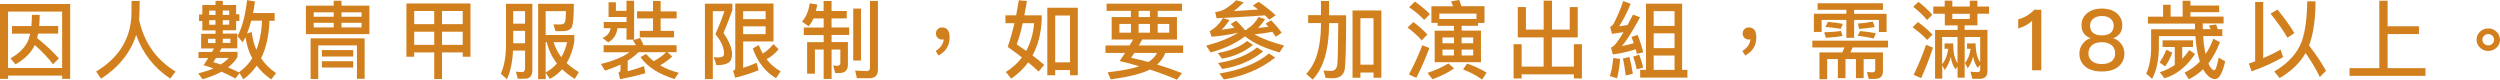
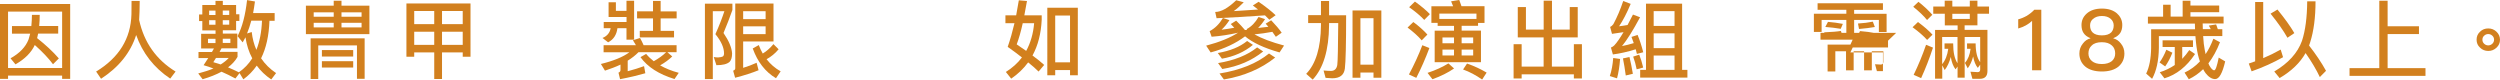
<svg xmlns="http://www.w3.org/2000/svg" id="_層_2" viewBox="0 0 472.04 15.05">
  <defs>
    <style>.cls-1{fill:#d2801e;}</style>
  </defs>
  <g id="_層_1-2">
    <g>
      <path class="cls-1" d="M13.25,14.89h-1.52v-.62H1.52v.62H0V.75H13.25V14.89Zm-1.52-2.05V2.19H1.52V12.84H11.73ZM5.92,4.91c.06-.66,.11-1.36,.11-2.1h1.47c0,.74-.03,1.44-.1,2.1h3.59v1.44h-3.79c-.06,.3-.13,.59-.19,.85,1.62,1.28,2.98,2.54,4.1,3.83l-1.1,1.1c-.86-1.15-2-2.35-3.44-3.63-.67,1.44-1.89,2.66-3.65,3.65l-.93-1.14c1.73-.96,2.87-2.16,3.41-3.58,.11-.34,.21-.69,.3-1.07H2.26v-1.44h3.67Z" />
      <path class="cls-1" d="M26.27,3.76c.93,4.26,3.23,7.51,6.88,9.75l-1.01,1.33c-3.07-2.05-5.22-4.8-6.43-8.23-1.06,3.33-3.27,6.08-6.63,8.26l-.93-1.36c4.32-2.62,6.55-6.23,6.67-10.82,0-1.07,.02-1.9,.02-2.51h1.54c0,1.41-.05,2.59-.11,3.58Z" />
      <path class="cls-1" d="M40.69,.94V.16h1.38V.94h2.51v1.76h.62v1.25h-.62v1.76h-2.51v.64h2.74v2.77h-2.98c-.13,.24-.26,.46-.37,.67h3.39v.95c-.42,.74-1.02,1.39-1.79,1.98,.69,.29,1.39,.61,2.1,.96l-.03-.05c1.01-.7,1.84-1.57,2.5-2.62-.64-1.18-1.06-2.51-1.28-3.97-.18,.35-.35,.67-.53,.96l-.96-1.18c.88-1.7,1.47-3.95,1.79-6.8l1.49,.26c-.1,.77-.22,1.5-.35,2.19h4.07v1.46h-.98c-.1,2.79-.62,5.15-1.58,7.08,.74,1.09,1.68,2.02,2.83,2.79l-.91,1.2c-1.1-.74-2.02-1.62-2.74-2.61-.7,1.01-1.54,1.87-2.53,2.59l-.72-1.18-.78,1.02c-.9-.48-1.76-.91-2.62-1.28-1.01,.54-2.19,1.02-3.57,1.42l-.83-1.09c1.09-.29,2.03-.59,2.87-.94-.62-.24-1.25-.45-1.86-.62,.3-.46,.59-.91,.88-1.34h-1.84v-1.15h2.54c.13-.24,.26-.46,.38-.67h-2.42v-2.77h2.72v-.64h-2.5v-1.76h-.61v-1.25h.61V.94h2.5Zm0,6.39h-1.42v.8h1.42v-.8Zm0-4.5v-.83h-1.2v.83h1.2Zm0,.99h-1.2v.85h1.2v-.85Zm2.51,7.12h-2.42c-.19,.29-.35,.56-.5,.8,.45,.13,.91,.27,1.39,.43,.61-.38,1.12-.78,1.52-1.23Zm.08-8.12v-.83h-1.22v.83h1.22Zm0,.99h-1.22v.85h1.22v-.85Zm.22,3.5h-1.44v.8h1.44v-.8Zm4.03-1.26c.14,1.23,.43,2.35,.88,3.36,.62-1.55,.98-3.39,1.06-5.51h-2.02c-.24,.9-.51,1.7-.8,2.42l.88-.27Z" />
      <path class="cls-1" d="M63.01,1.07V.14h1.47v.93h5.27V6.45h-11.99V1.07h5.25Zm5.83,13.81h-1.44v-6.31h-7.31v6.34h-1.44V7.24h10.2v7.65Zm-5.83-11.72v-.83h-3.78v.83h3.78Zm0,1.15h-3.78v.86h3.78v-.86Zm3.68,5.14v1.22h-5.91v-1.22h5.91Zm0,2.1v1.2h-5.91v-1.2h5.91Zm-2.21-8.39h3.79v-.83h-3.79v.83Zm3.79,1.15h-3.79v.86h3.79v-.86Z" />
      <path class="cls-1" d="M78.21,9.89v.82h-1.47V.66h12.1V10.71h-1.47v-.82h-3.91v5.03h-1.47v-5.03h-3.78Zm0-7.81v2.48h3.78V2.08h-3.78Zm0,6.39h3.78v-2.48h-3.78v2.48Zm9.16-6.39h-3.91v2.48h3.91V2.08Zm0,6.39v-2.48h-3.91v2.48h3.91Z" />
-       <path class="cls-1" d="M95.71,14.95l-1.15-1.04c.64-1.39,.96-3.17,.98-5.33V.72h4.98V13.24c0,1.09-.5,1.63-1.47,1.63h-1.28l-.37-1.34c.45,.05,.85,.08,1.23,.08,.34,0,.51-.29,.51-.86v-3.2h-2.27c-.11,2.18-.5,3.99-1.15,5.41Zm3.43-12.85h-2.24v2.37h2.24V2.1Zm-2.24,6.07h2.24v-2.34h-2.24v2.34Zm6.13,6.77h-1.42V.72h6.74c0,2.08-.1,3.46-.29,4.15-.19,.67-.8,1.01-1.83,1.01h-1.34l-.4-1.28c.26,0,.61,.02,1.06,.02,.34,0,.59-.03,.75-.08,.16-.05,.29-.19,.38-.42,.1-.27,.16-.94,.19-2.02h-3.84V6.61h5.41v1.28c-.29,1.57-.77,2.91-1.44,4.02,.66,.62,1.42,1.18,2.29,1.7l-.75,1.28c-.91-.54-1.71-1.15-2.38-1.81-.66,.74-1.44,1.34-2.34,1.82l-.78-1.18v1.22Zm0-1.26c.83-.45,1.54-1.02,2.13-1.7-.93-1.18-1.57-2.53-1.92-4.02h-.21v5.71Zm2.96-2.88c.48-.83,.85-1.78,1.1-2.83h-2.56c.32,1.04,.8,1.98,1.46,2.83Z" />
      <path class="cls-1" d="M120.07,8.53c-.18-.32-.37-.64-.56-.93l1.34-.43c.24,.42,.46,.87,.67,1.36h6.23v1.33h-1.73l.91,.8c-.64,.62-1.41,1.18-2.29,1.68,1.02,.58,2.19,1.06,3.52,1.41l-.8,1.17c-2.95-.9-5.09-2.27-6.43-4.13l1.07-.61c.42,.51,.9,.96,1.44,1.38,.91-.51,1.7-1.07,2.34-1.7h-5.23c-.56,.58-1.23,1.1-2.03,1.6v1.99c1.1-.29,2.13-.61,3.09-.96l.24,1.34c-1.33,.38-2.91,.77-4.77,1.12l-.3-1.23c.26-.11,.38-.27,.38-.5v-1.02c-.88,.42-1.86,.78-2.93,1.14l-.77-1.26c2.4-.59,4.19-1.33,5.38-2.21h-4.87v-1.33h6.1ZM116.29,.43v1.62h2V.14h1.44V7.49h-1.44v-2.16h-1.71c-.16,1.25-.75,2.15-1.76,2.66l-1.06-.82c.86-.35,1.38-.96,1.54-1.84h-1.31v-1.18h4.31v-.94h-3.39V.43h1.39Zm7.01,1.71V.18h1.44v1.97h3.02v1.33h-3.02v2.35h2.53v1.23h-6.47v-1.23h2.5V3.47h-3.01v-1.33h3.01Z" />
      <path class="cls-1" d="M138.29,.69V1.89c-.48,1.38-1.04,2.82-1.68,4.34,1.01,1.47,1.55,2.75,1.62,3.86,0,.74-.16,1.28-.48,1.6-.48,.42-1.3,.62-2.48,.62l-.5-1.54c.32,.05,.59,.08,.82,.08,.45-.03,.74-.1,.9-.19,.14-.11,.22-.3,.22-.58,0-1.09-.54-2.29-1.63-3.63,.72-1.6,1.28-3.06,1.7-4.34h-2.19V14.93h-1.49V.69h5.2Zm2.03,12.12c.86-.26,1.71-.58,2.54-.96l.37,1.41c-1.17,.48-2.64,.96-4.43,1.42l-.37-1.33c.26-.1,.4-.24,.4-.45V.67h7.22V7.83h-5.73v4.98Zm4.24-10.69h-4.24v1.49h4.24v-1.49Zm-4.24,4.32h4.24v-1.47h-4.24v1.47Zm6.69,2.87c-.67,.8-1.44,1.42-2.27,1.87,.74,.96,1.63,1.71,2.66,2.29l-.88,1.3c-2.02-1.2-3.47-3.07-4.39-5.62l1.14-.64c.22,.58,.46,1.1,.75,1.6,.7-.42,1.38-1.01,2.02-1.78l.98,.98Z" />
-       <path class="cls-1" d="M152.66,4.95l-1.23-.88c.77-.83,1.25-1.97,1.46-3.44l1.42,.22c-.08,.45-.16,.86-.26,1.23h1.46V.19h1.5v1.89h2.87v1.39h-2.87v1.71h3.33v1.42h-3.33v1.34h3.09v4.27c0,1.06-.54,1.58-1.63,1.58h-.78l-.38-1.42,.7,.06c.43,0,.66-.19,.66-.54v-2.54h-1.65v5.55h-1.5v-5.55h-1.65v4.56h-1.47V7.96h3.12v-1.34h-3.75v-1.42h3.75v-1.71h-1.92c-.26,.59-.58,1.09-.93,1.47Zm9.91-3.31V11.43h-1.47V1.63h1.47Zm-.77,13.14l-.34-1.46c.77,.06,1.49,.1,2.19,.1,.42,0,.62-.22,.62-.66V.19h1.5V13.14c0,1.09-.54,1.63-1.6,1.63h-2.38Z" />
-       <path class="cls-1" d="M179.3,7.06c0,1.54-.7,2.67-2.1,3.42l-.53-.86c.93-.58,1.42-1.31,1.52-2.18-.1,.02-.19,.03-.3,.03-.32,0-.61-.11-.83-.32-.22-.22-.34-.5-.34-.82,0-.35,.11-.62,.34-.83,.22-.22,.5-.32,.83-.32,.93,0,1.41,.62,1.41,1.87Z" />
      <path class="cls-1" d="M193.91,.19c-.16,.96-.34,1.87-.5,2.71h3.28v.86c-.13,2.59-.7,4.83-1.74,6.72,.9,.66,1.63,1.25,2.21,1.78l-1.06,1.25c-.54-.54-1.2-1.12-1.97-1.73-.86,1.18-1.94,2.21-3.2,3.07l-1.01-1.26c1.22-.77,2.24-1.68,3.04-2.74-.8-.64-1.7-1.3-2.69-2,.48-1.38,.9-2.86,1.28-4.47h-1.71v-1.49h2.03c.18-.93,.34-1.87,.5-2.83l1.54,.13Zm1.36,4.19h-2.16c-.35,1.6-.74,2.93-1.14,4,.64,.43,1.25,.85,1.79,1.23,.83-1.52,1.34-3.27,1.5-5.23Zm8.24,9.83h-1.47v-.98h-2.8v.98h-1.49V1.46h5.76V14.21Zm-1.47-2.45V2.93h-2.8V11.77h2.8Z" />
-       <path class="cls-1" d="M223.19,.69v1.36h-4.59v1.17h3.63V7.46h-6.56c-.24,.4-.45,.77-.64,1.12h8.36v1.41h-3.35c-.32,.83-.83,1.55-1.55,2.19,1.52,.46,3.09,1.01,4.69,1.62l-.94,1.25c-1.7-.72-3.41-1.36-5.12-1.92-1.5,.77-3.97,1.39-7.4,1.86l-.58-1.34c2.56-.29,4.56-.66,5.97-1.14-1.23-.37-2.47-.69-3.7-.98,.35-.51,.7-1.02,1.02-1.54h-3.7v-1.41h4.56c.22-.38,.45-.75,.66-1.12h-4.05V3.22h3.63v-1.17h-4.59V.69h14.25Zm-9.65,3.83h-2.18v1.65h2.18v-1.65Zm4.91,5.47h-4.27l-.62,.93c1.07,.22,2.16,.48,3.28,.78,.75-.48,1.3-1.04,1.62-1.71Zm-1.31-7.94h-2.15v1.17h2.15v-1.17Zm0,2.47h-2.15v1.65h2.15v-1.65Zm3.63,0h-2.18v1.65h2.18v-1.65Z" />
      <path class="cls-1" d="M228.77,6.92l-.37-1.04c1.01-.53,1.84-1.36,2.51-2.48l1.23,.4c-.45,.69-.94,1.3-1.49,1.81,.8-.1,1.6-.21,2.4-.37-.22-.24-.43-.48-.66-.7l1.02-.64c.69,.67,1.23,1.25,1.65,1.76h.38l-.05-.16c.9-.48,1.65-1.25,2.24-2.29l1.23,.4c-.4,.64-.83,1.18-1.31,1.67,.67-.06,1.31-.13,1.94-.22-.16-.21-.34-.4-.51-.59l1.04-.64c.86,.9,1.52,1.68,1.98,2.35l-1.1,.77c-.21-.32-.43-.64-.66-.94-1.12,.21-2.24,.37-3.38,.48,1.36,.77,3.22,1.47,5.59,2.11l-.85,1.3c-2.91-.83-5.09-1.84-6.51-3.04-1.73,1.31-3.89,2.34-6.5,3.04l-.85-1.28c2.53-.67,4.55-1.49,6.03-2.45-1.63,.38-3.31,.64-5.03,.77Zm12.1-4.05l-1.2,.85c-.26-.27-.53-.54-.82-.82-3.2,.22-6.26,.42-9.14,.54l-.26-1.18c1.12,0,2.43-.74,3.97-2.21l1.42,.38c-.66,.67-1.28,1.23-1.89,1.67,1.95-.13,3.49-.22,4.59-.3-.32-.26-.64-.51-.98-.77l1.09-.69c1.39,.96,2.46,1.81,3.2,2.53Zm-4.29,5.6c-1.62,1.34-3.57,2.21-5.86,2.61l-.78-1.07c2.32-.4,4.16-1.15,5.54-2.27l1.1,.74Zm1.92,1.25c-2.11,1.71-4.69,2.82-7.71,3.31l-.8-1.12c3.09-.51,5.55-1.49,7.38-2.96l1.14,.77Zm2.27,1.15c-2.67,2.13-5.91,3.5-9.68,4.13l-.83-1.12c3.92-.64,7.04-1.9,9.35-3.78l1.17,.77Z" />
      <path class="cls-1" d="M250.95,.19V2.88h3.22c0,5.44-.08,8.8-.24,10.08-.16,1.22-.96,1.82-2.39,1.82-.26,0-.67-.03-1.25-.08l-.38-1.39c.54,.05,1.01,.08,1.39,.08,.67,0,1.07-.38,1.2-1.12,.1-.78,.14-3.43,.18-7.91h-1.73v.43c-.05,4.67-1.07,8.08-3.09,10.24l-1.23-1.09c1.83-1.89,2.75-4.95,2.79-9.16v-.43h-2.42v-1.49h2.42V.19h1.54Zm9.88,14.49h-1.49v-.99h-2.47v.99h-1.49V1.97h5.44V14.68Zm-1.49-2.47V3.44h-2.47V12.21h2.47Z" />
      <path class="cls-1" d="M269.51,6.53l-1.07,1.09c-.64-.75-1.52-1.55-2.67-2.42l1.09-1.04c1.06,.78,1.94,1.57,2.66,2.37Zm.38,2.54c-.74,1.98-1.57,3.87-2.47,5.63l-1.39-.64c.96-1.79,1.81-3.63,2.53-5.52l1.33,.53Zm.1-6.4l-1.07,1.09c-.69-.74-1.63-1.54-2.85-2.4l1.09-1.06c1.12,.8,2.06,1.58,2.83,2.37Zm4.56,10.26c-1.12,.77-2.48,1.46-4.08,2.03l-.93-1.2c1.55-.51,2.86-1.12,3.94-1.79l1.07,.96Zm5.73-8.6h-1.2v.54h-3.1v.91h3.65v5.97h-8.74V5.79h3.65v-.91h-3.09v-.56h-1.18V1.18h4.1c-.13-.34-.26-.64-.38-.93l1.54-.26c.13,.35,.27,.75,.42,1.18h4.35v3.15Zm-1.5-.75v-1.01h-7.01v1.01h7.01Zm-4.24,4.59v-1.1h-2.18v1.1h2.18Zm0,1.2h-2.18v1.1h2.18v-1.1Zm1.44-1.2h2.18v-1.1h-2.18v1.1Zm2.18,1.2h-2.18v1.1h2.18v-1.1Zm2.54,4.34l-.85,1.31c-1.17-.82-2.37-1.46-3.6-1.9l.75-1.12c1.34,.46,2.58,1.04,3.7,1.71Z" />
      <path class="cls-1" d="M296.36,1.34h1.54V7.06h-4.88v5.52h4.15v-4.24h1.52v6.47h-1.52v-.77h-9.86v.77h-1.52v-6.47h1.52v4.24h4.15V7.06h-4.88V1.34h1.54V5.59h3.35V.13h1.57V5.59h3.35V1.34Z" />
      <path class="cls-1" d="M305.9,11.12c-.1,1.38-.29,2.59-.58,3.67l-1.36-.43c.34-.99,.54-2.13,.64-3.41l1.3,.18Zm4.39-1.26l-1.22,.32-.22-.88c-1.5,.48-2.95,.8-4.31,.98l-.37-1.3c.26-.11,.46-.24,.62-.4,.48-.5,1.06-1.33,1.76-2.51-.7,.11-1.42,.22-2.18,.32l-.35-1.3c.22-.1,.42-.27,.61-.53,.7-1.31,1.33-2.77,1.86-4.37l1.41,.54c-.72,1.73-1.46,3.14-2.19,4.23,.53-.06,1.06-.14,1.6-.24,.32-.61,.67-1.26,1.02-1.97l1.34,.51c-1.34,2.5-2.48,4.31-3.41,5.44,.74-.14,1.49-.34,2.22-.56-.14-.4-.29-.78-.43-1.17l1.15-.38c.4,.94,.75,2.03,1.07,3.27Zm-1.98,4.07l-1.34,.32c-.16-1.22-.34-2.29-.53-3.22l1.23-.27c.24,.98,.45,2.03,.64,3.17Zm1.95-1.17l-1.23,.32c-.16-.83-.38-1.63-.66-2.39l1.14-.37c.29,.71,.53,1.5,.75,2.43Zm7.36,.43h.99v1.46h-8.92v-1.46h1.1V.69h6.82V13.19Zm-1.44-8.29V2.1h-3.94v2.8h3.94Zm0,4.19v-2.8h-3.94v2.8h3.94Zm0,4.1v-2.71h-3.94v2.71h3.94Z" />
-       <path class="cls-1" d="M331.62,7.06c0,1.54-.7,2.67-2.1,3.42l-.53-.86c.93-.58,1.42-1.31,1.52-2.18-.1,.02-.19,.03-.3,.03-.32,0-.61-.11-.83-.32-.22-.22-.34-.5-.34-.82,0-.35,.11-.62,.34-.83,.22-.22,.5-.32,.83-.32,.93,0,1.41,.62,1.41,1.87Z" />
-       <path class="cls-1" d="M356.49,7.68v1.28h-6.66l-.45,.93h6.15v3.54c0,.98-.51,1.47-1.54,1.47h-1.14l-.35-1.3,1.07,.06c.32,0,.5-.19,.5-.54v-1.97h-2.18v3.6h-1.46v-3.6h-1.97v3.6h-1.44v-3.6h-2.02v3.81h-1.46v-5.07h4.31l.42-.93h-6.07v-1.28h14.28Zm-.96-7.06V1.86h-5.44v.74h6.13v3.44h-1.46V3.76h-4.67v3.38h-1.47V3.76h-4.67v2.27h-1.46V2.59h6.13v-.74h-5.43V.62h12.34Zm-7.62,6.15c-.62,.16-1.68,.27-3.15,.37l-.32-1.04c1.46-.06,2.51-.14,3.15-.26l.32,.93Zm.05-2.26l-.4,.93c-.93-.16-1.89-.27-2.91-.35l.5-.96c.98,.08,1.92,.21,2.82,.38Zm6.24,1.76l-.42,.99c-.96-.22-1.97-.38-3.03-.51l.45-.88c1.04,.08,2.03,.21,2.99,.4Zm-3.38-1.83c1.04-.06,1.97-.18,2.8-.35l.38,1.01c-.86,.16-1.86,.27-2.99,.37l-.19-1.02Z" />
+       <path class="cls-1" d="M356.49,7.68v1.28h-6.66l-.45,.93h6.15v3.54h-1.14l-.35-1.3,1.07,.06c.32,0,.5-.19,.5-.54v-1.97h-2.18v3.6h-1.46v-3.6h-1.97v3.6h-1.44v-3.6h-2.02v3.81h-1.46v-5.07h4.31l.42-.93h-6.07v-1.28h14.28Zm-.96-7.06V1.86h-5.44v.74h6.13v3.44h-1.46V3.76h-4.67v3.38h-1.47V3.76h-4.67v2.27h-1.46V2.59h6.13v-.74h-5.43V.62h12.34Zm-7.62,6.15c-.62,.16-1.68,.27-3.15,.37l-.32-1.04c1.46-.06,2.51-.14,3.15-.26l.32,.93Zm.05-2.26l-.4,.93c-.93-.16-1.89-.27-2.91-.35l.5-.96c.98,.08,1.92,.21,2.82,.38Zm6.24,1.76l-.42,.99c-.96-.22-1.97-.38-3.03-.51l.45-.88c1.04,.08,2.03,.21,2.99,.4Zm-3.38-1.83c1.04-.06,1.97-.18,2.8-.35l.38,1.01c-.86,.16-1.86,.27-2.99,.37l-.19-1.02Z" />
      <path class="cls-1" d="M364.88,6.55l-1.01,.99c-.66-.74-1.57-1.54-2.75-2.4l1.02-.98c1.09,.8,2,1.58,2.74,2.38Zm-.03-3.76l-.99,.99c-.62-.77-1.49-1.6-2.61-2.5l.98-.94c1.04,.82,1.92,1.63,2.62,2.45Zm.13,6.2c-.67,2.05-1.42,3.97-2.24,5.76l-1.41-.62c.9-1.86,1.68-3.75,2.34-5.67l1.31,.53Zm2.21-7.75V.13h1.44V1.23h3.3V.13h1.44V1.23h2.19v1.36h-2.19v2.19h-2.42v.86h4.31v7.78c0,.96-.48,1.46-1.42,1.46h-1.42l-.37-1.34,1.36,.08c.32,0,.48-.16,.48-.48v-.94l-.45,.62c-.42-.51-.72-1.23-.88-2.16-.22,.9-.58,1.63-1.02,2.24l-.53-1.02c.58-.67,.93-1.55,1.07-2.67h-.67v-1.02h1.62c0,1.62,.29,2.8,.86,3.55V6.98h-2.93v7.68h-1.34v-2.1l-.38,.53c-.43-.54-.74-1.33-.9-2.34-.26,.99-.64,1.81-1.15,2.48l-.46-.91v2.53h-1.36V5.65h4.26v-.86h-2.42V2.59h-2.18V1.23h2.18Zm.67,7.97h-.7v-1.02h1.63c0,1.7,.27,2.95,.82,3.75V6.98h-2.9v5.14c.61-.74,.99-1.7,1.15-2.91Zm.77-5.63h3.3v-.98h-3.3v.98Z" />
      <path class="cls-1" d="M385.43,1.84V13.27h-1.74V3.94c-.7,.66-1.57,1.14-2.62,1.44v-1.73c.51-.13,1.06-.35,1.63-.67,.56-.35,1.02-.72,1.41-1.14h1.33Z" />
      <path class="cls-1" d="M399.76,2.58c.64,.58,.96,1.3,.96,2.15,0,.59-.13,1.09-.38,1.49-.29,.43-.72,.75-1.3,.98v.05c.54,.13,1.02,.45,1.41,.96,.45,.54,.67,1.17,.67,1.89,0,1.01-.37,1.82-1.1,2.46-.75,.62-1.81,.94-3.15,.94s-2.42-.32-3.15-.94c-.74-.64-1.1-1.46-1.1-2.46,0-.72,.22-1.34,.67-1.89,.38-.51,.85-.83,1.41-.96v-.05c-.58-.22-1.01-.54-1.3-.98-.26-.4-.38-.9-.38-1.49,0-.85,.32-1.57,.96-2.15,.7-.64,1.68-.96,2.9-.96s2.18,.32,2.9,.96Zm-4.79,5.99c-.43,.38-.64,.88-.64,1.52,0,.59,.21,1.07,.66,1.44,.43,.37,1.06,.56,1.87,.56s1.44-.19,1.9-.56c.42-.37,.62-.85,.62-1.44,0-.64-.21-1.14-.62-1.5-.45-.42-1.07-.62-1.9-.62s-1.47,.19-1.89,.61Zm.21-4.99c-.37,.32-.54,.74-.54,1.22,0,.54,.14,.98,.45,1.3,.37,.38,.96,.58,1.78,.58s1.39-.19,1.78-.58c.29-.32,.45-.75,.45-1.3,0-.48-.19-.9-.54-1.22-.42-.38-.98-.56-1.68-.56s-1.26,.18-1.68,.56Z" />
      <path class="cls-1" d="M413.59,.14v.91h5.43v1.25h-5.43v.83h6.26v1.3h-3.95l.03,1.07h1.5c-.13-.24-.24-.46-.37-.67l1.38-.22,.32,.9h.85v1.3h-3.62c.06,1.06,.16,1.94,.3,2.61,.05,.29,.1,.54,.16,.8,.58-.86,1.06-1.84,1.47-2.91l1.25,.66c-.61,1.55-1.34,2.88-2.19,3.99,.05,.13,.1,.26,.16,.37,.35,.62,.66,.94,.94,.94,.26,0,.53-.8,.85-2.4l1.22,.72c-.51,2.22-1.14,3.34-1.89,3.34-.62,0-1.23-.38-1.81-1.12-.16-.22-.32-.48-.46-.75-.82,.8-1.71,1.42-2.71,1.9l-.8-1.25c1.09-.51,2.06-1.22,2.9-2.11-.14-.4-.27-.82-.37-1.26-.22-.96-.38-2.13-.48-3.52h-6.9v2.19c-.03,2.43-.46,4.4-1.28,5.87l-1.12-.99c.59-1.18,.91-2.8,.94-4.88v-3.49h8.29l-.03-1.07h-8.87v-1.3h2.87V.9h1.42V3.14h2.27V.14h1.46Zm-3.41,9.81c-.38,.99-.85,1.86-1.36,2.59l-1.06-.75c.48-.67,.91-1.47,1.28-2.4l1.14,.56Zm3.89-2.34v1.26h-2.03v2.24c.48-.51,.93-1.06,1.33-1.65l1.09,.74c-1.58,2.37-3.51,3.91-5.78,4.59l-.88-1.15c1.04-.32,1.98-.79,2.83-1.36v-3.41h-2.3v-1.26h5.75Z" />
      <path class="cls-1" d="M427.33,.38V10.98c1.14-.48,2.24-1.02,3.3-1.62l.45,1.44c-1.83,1.02-3.79,1.92-5.94,2.67l-.53-1.47c.4-.13,.8-.27,1.2-.42V.38h1.52Zm5.88,5.87l-1.3,.88c-.77-1.36-1.84-2.88-3.19-4.55l1.3-.78c1.38,1.7,2.45,3.17,3.19,4.45Zm-2.77,8.5l-1.02-1.25c2.66-1.57,4.4-3.49,5.23-5.78,.64-1.94,.96-4.43,.99-7.47h1.57c0,3.04-.34,5.62-1.01,7.73-.06,.21-.14,.42-.21,.62,1.25,1.6,2.32,3.18,3.2,4.77l-1.17,1.18c-.67-1.42-1.57-2.93-2.69-4.53-1.04,1.84-2.67,3.41-4.9,4.72Z" />
      <path class="cls-1" d="M450.82,.14V4.96h5.92v1.47h-5.92v6.43h7.15v1.47h-14.34v-1.47h5.62V.14h1.57Z" />
      <path class="cls-1" d="M471.38,6c.43,.4,.66,.9,.66,1.5s-.22,1.09-.66,1.5-.94,.62-1.55,.62-1.14-.21-1.55-.62c-.45-.4-.66-.9-.66-1.5s.21-1.12,.66-1.52c.42-.42,.94-.61,1.55-.61s1.12,.21,1.55,.62Zm-2.34,.75c-.22,.19-.32,.45-.32,.75,0,.29,.1,.54,.32,.75,.22,.21,.48,.32,.78,.32,.29,0,.56-.11,.78-.32,.21-.21,.32-.46,.32-.75,0-.3-.11-.56-.32-.75-.22-.22-.5-.32-.78-.32-.3,0-.56,.1-.78,.32Z" />
    </g>
  </g>
</svg>